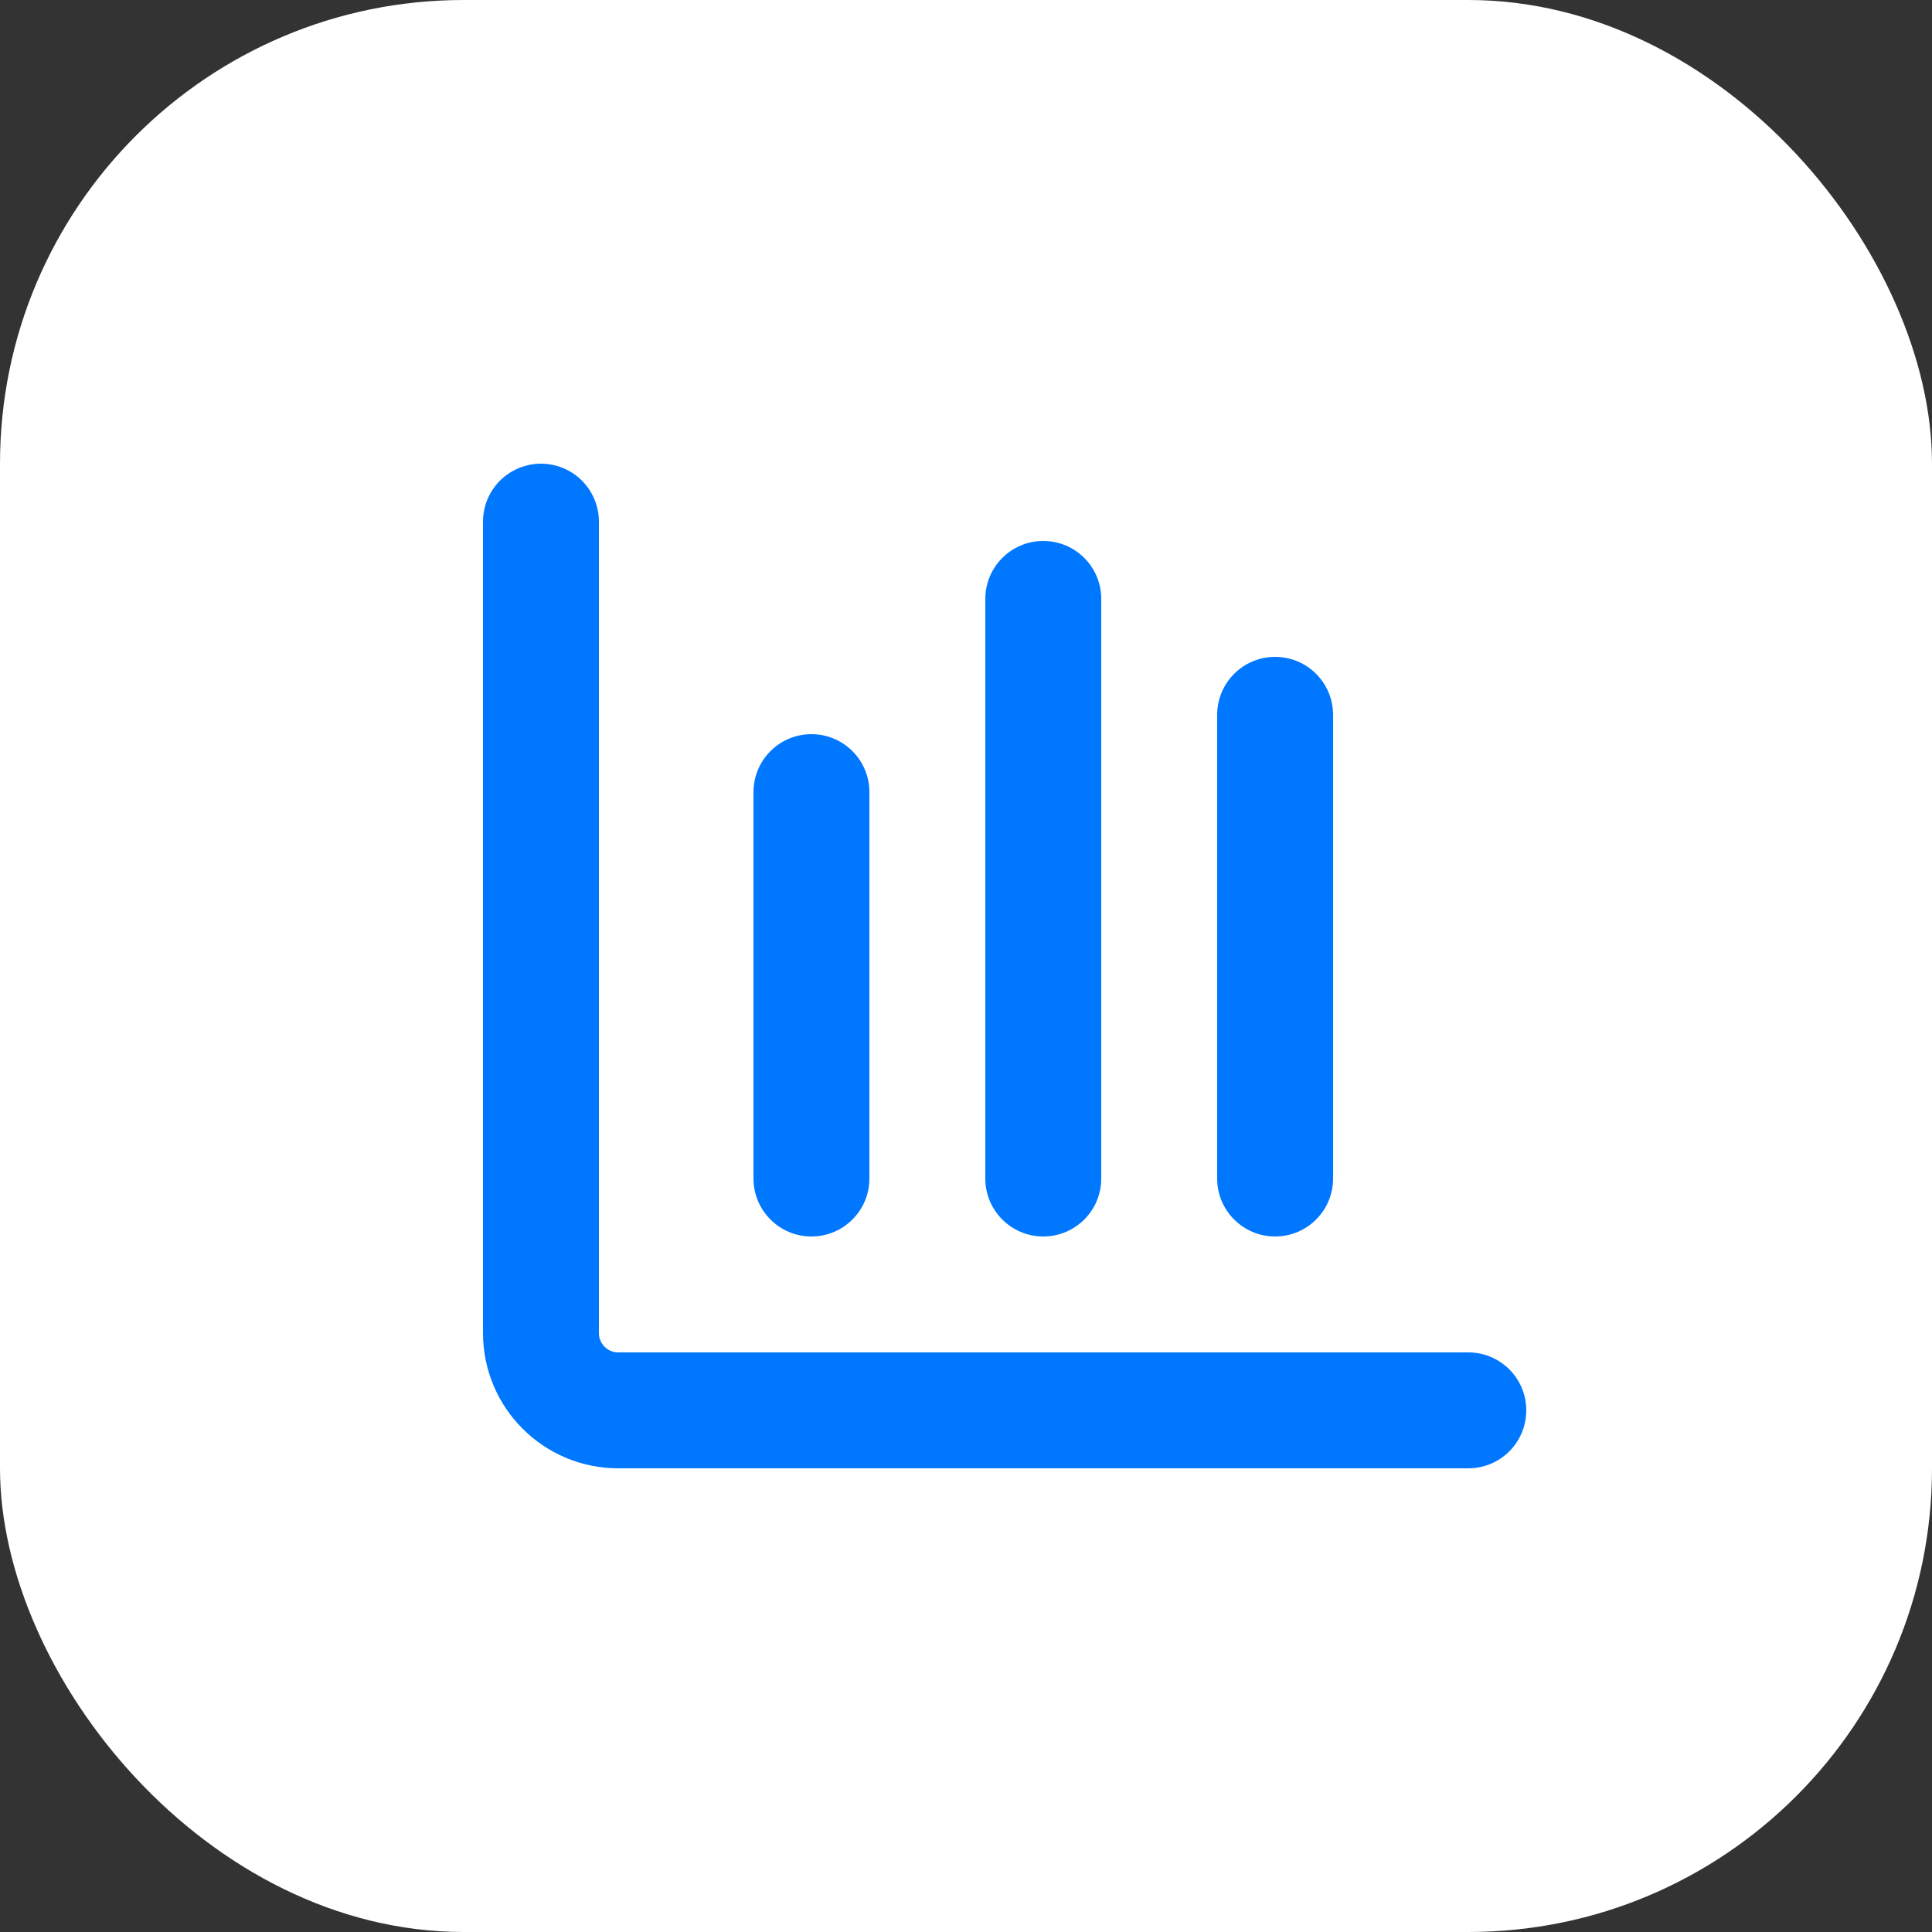
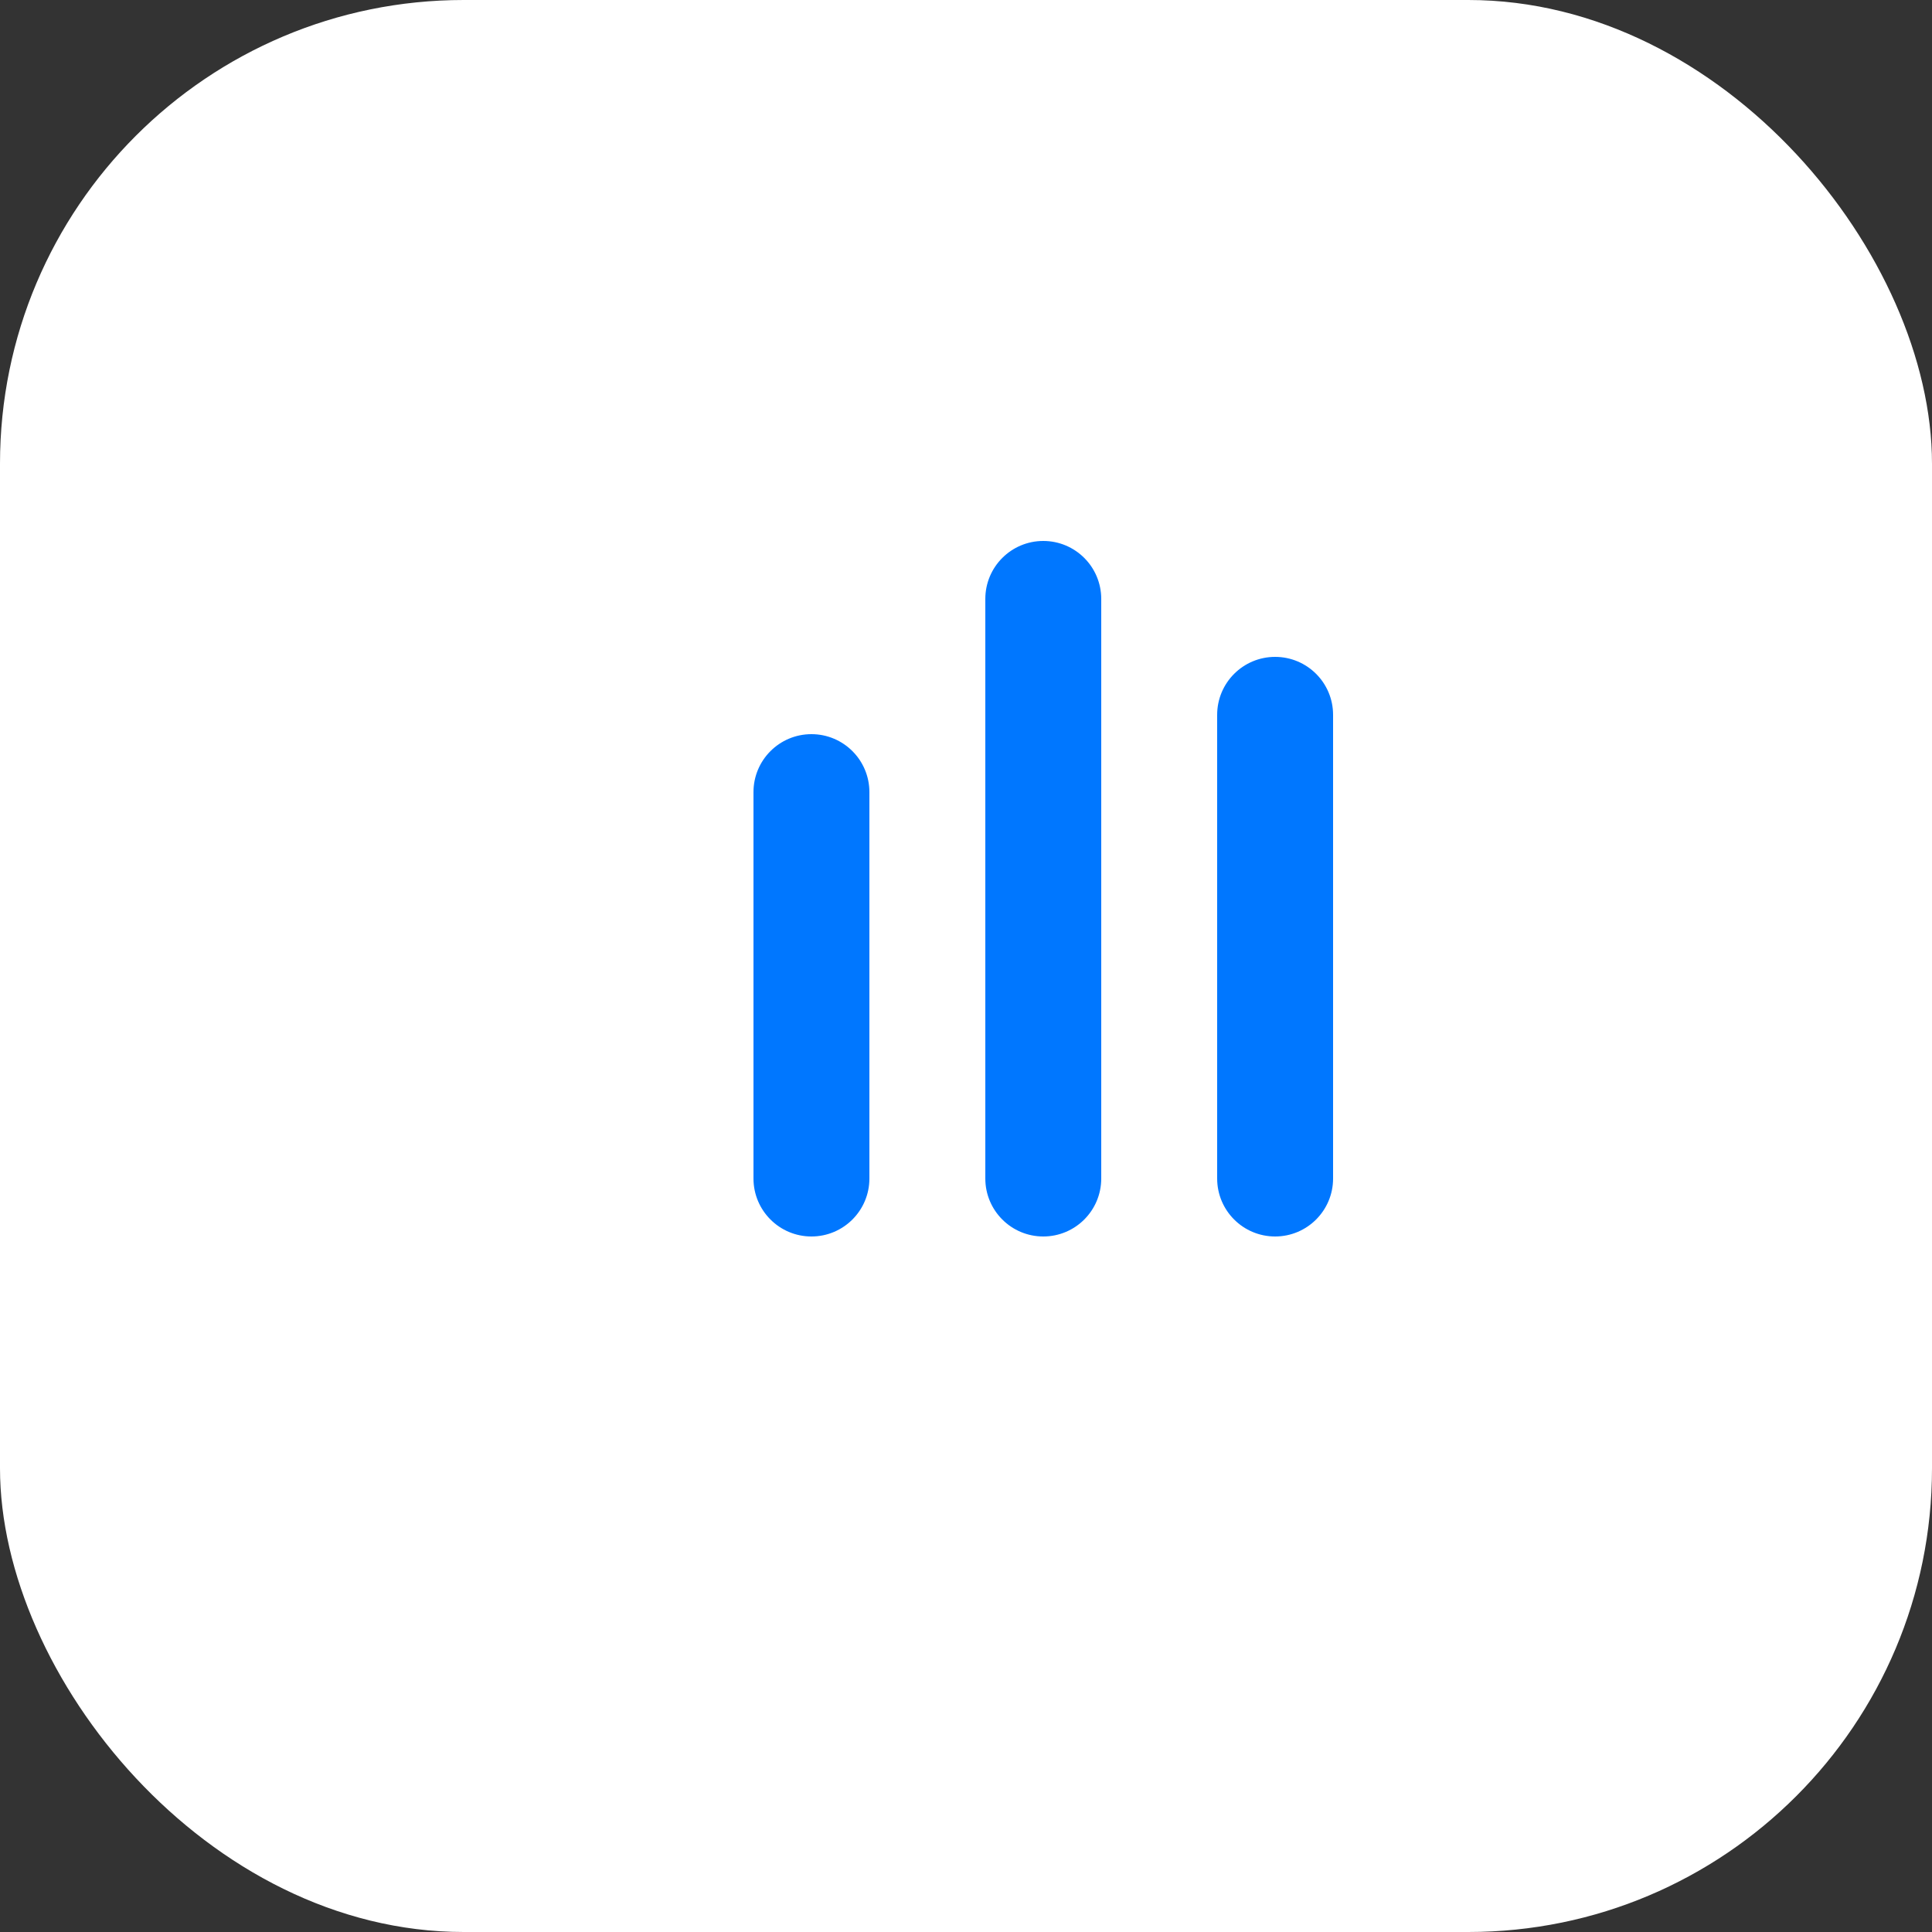
<svg xmlns="http://www.w3.org/2000/svg" width="100" height="100" viewBox="0 0 100 100" fill="none">
  <rect x="0" y="0" width="100" height="100" fill="#333333" stroke="none" />
  <g clip-path="url(#clip0_78_218)">
    <rect width="100" height="100" fill="white" />
-     <path d="M28 27V69C28 71.209 29.791 73 32 73H76" stroke="#0077FF" stroke-width="6" stroke-linecap="round" />
    <path d="M39 61V41C39 39.343 40.343 38 42 38C43.657 38 45 39.343 45 41V61C45 62.657 43.657 64 42 64C40.343 64 39 62.657 39 61ZM51 61V31C51 29.343 52.343 28 54 28C55.657 28 57 29.343 57 31V61C57 62.657 55.657 64 54 64C52.343 64 51 62.657 51 61ZM63 61V37C63 35.343 64.343 34 66 34C67.657 34 69 35.343 69 37V61C69 62.657 67.657 64 66 64C64.343 64 63 62.657 63 61Z" fill="#0077FF" />
  </g>
  <defs>
    <clipPath id="clip0_78_218">
      <rect width="100" height="100" rx="24" fill="white" />
    </clipPath>
  </defs>
</svg>